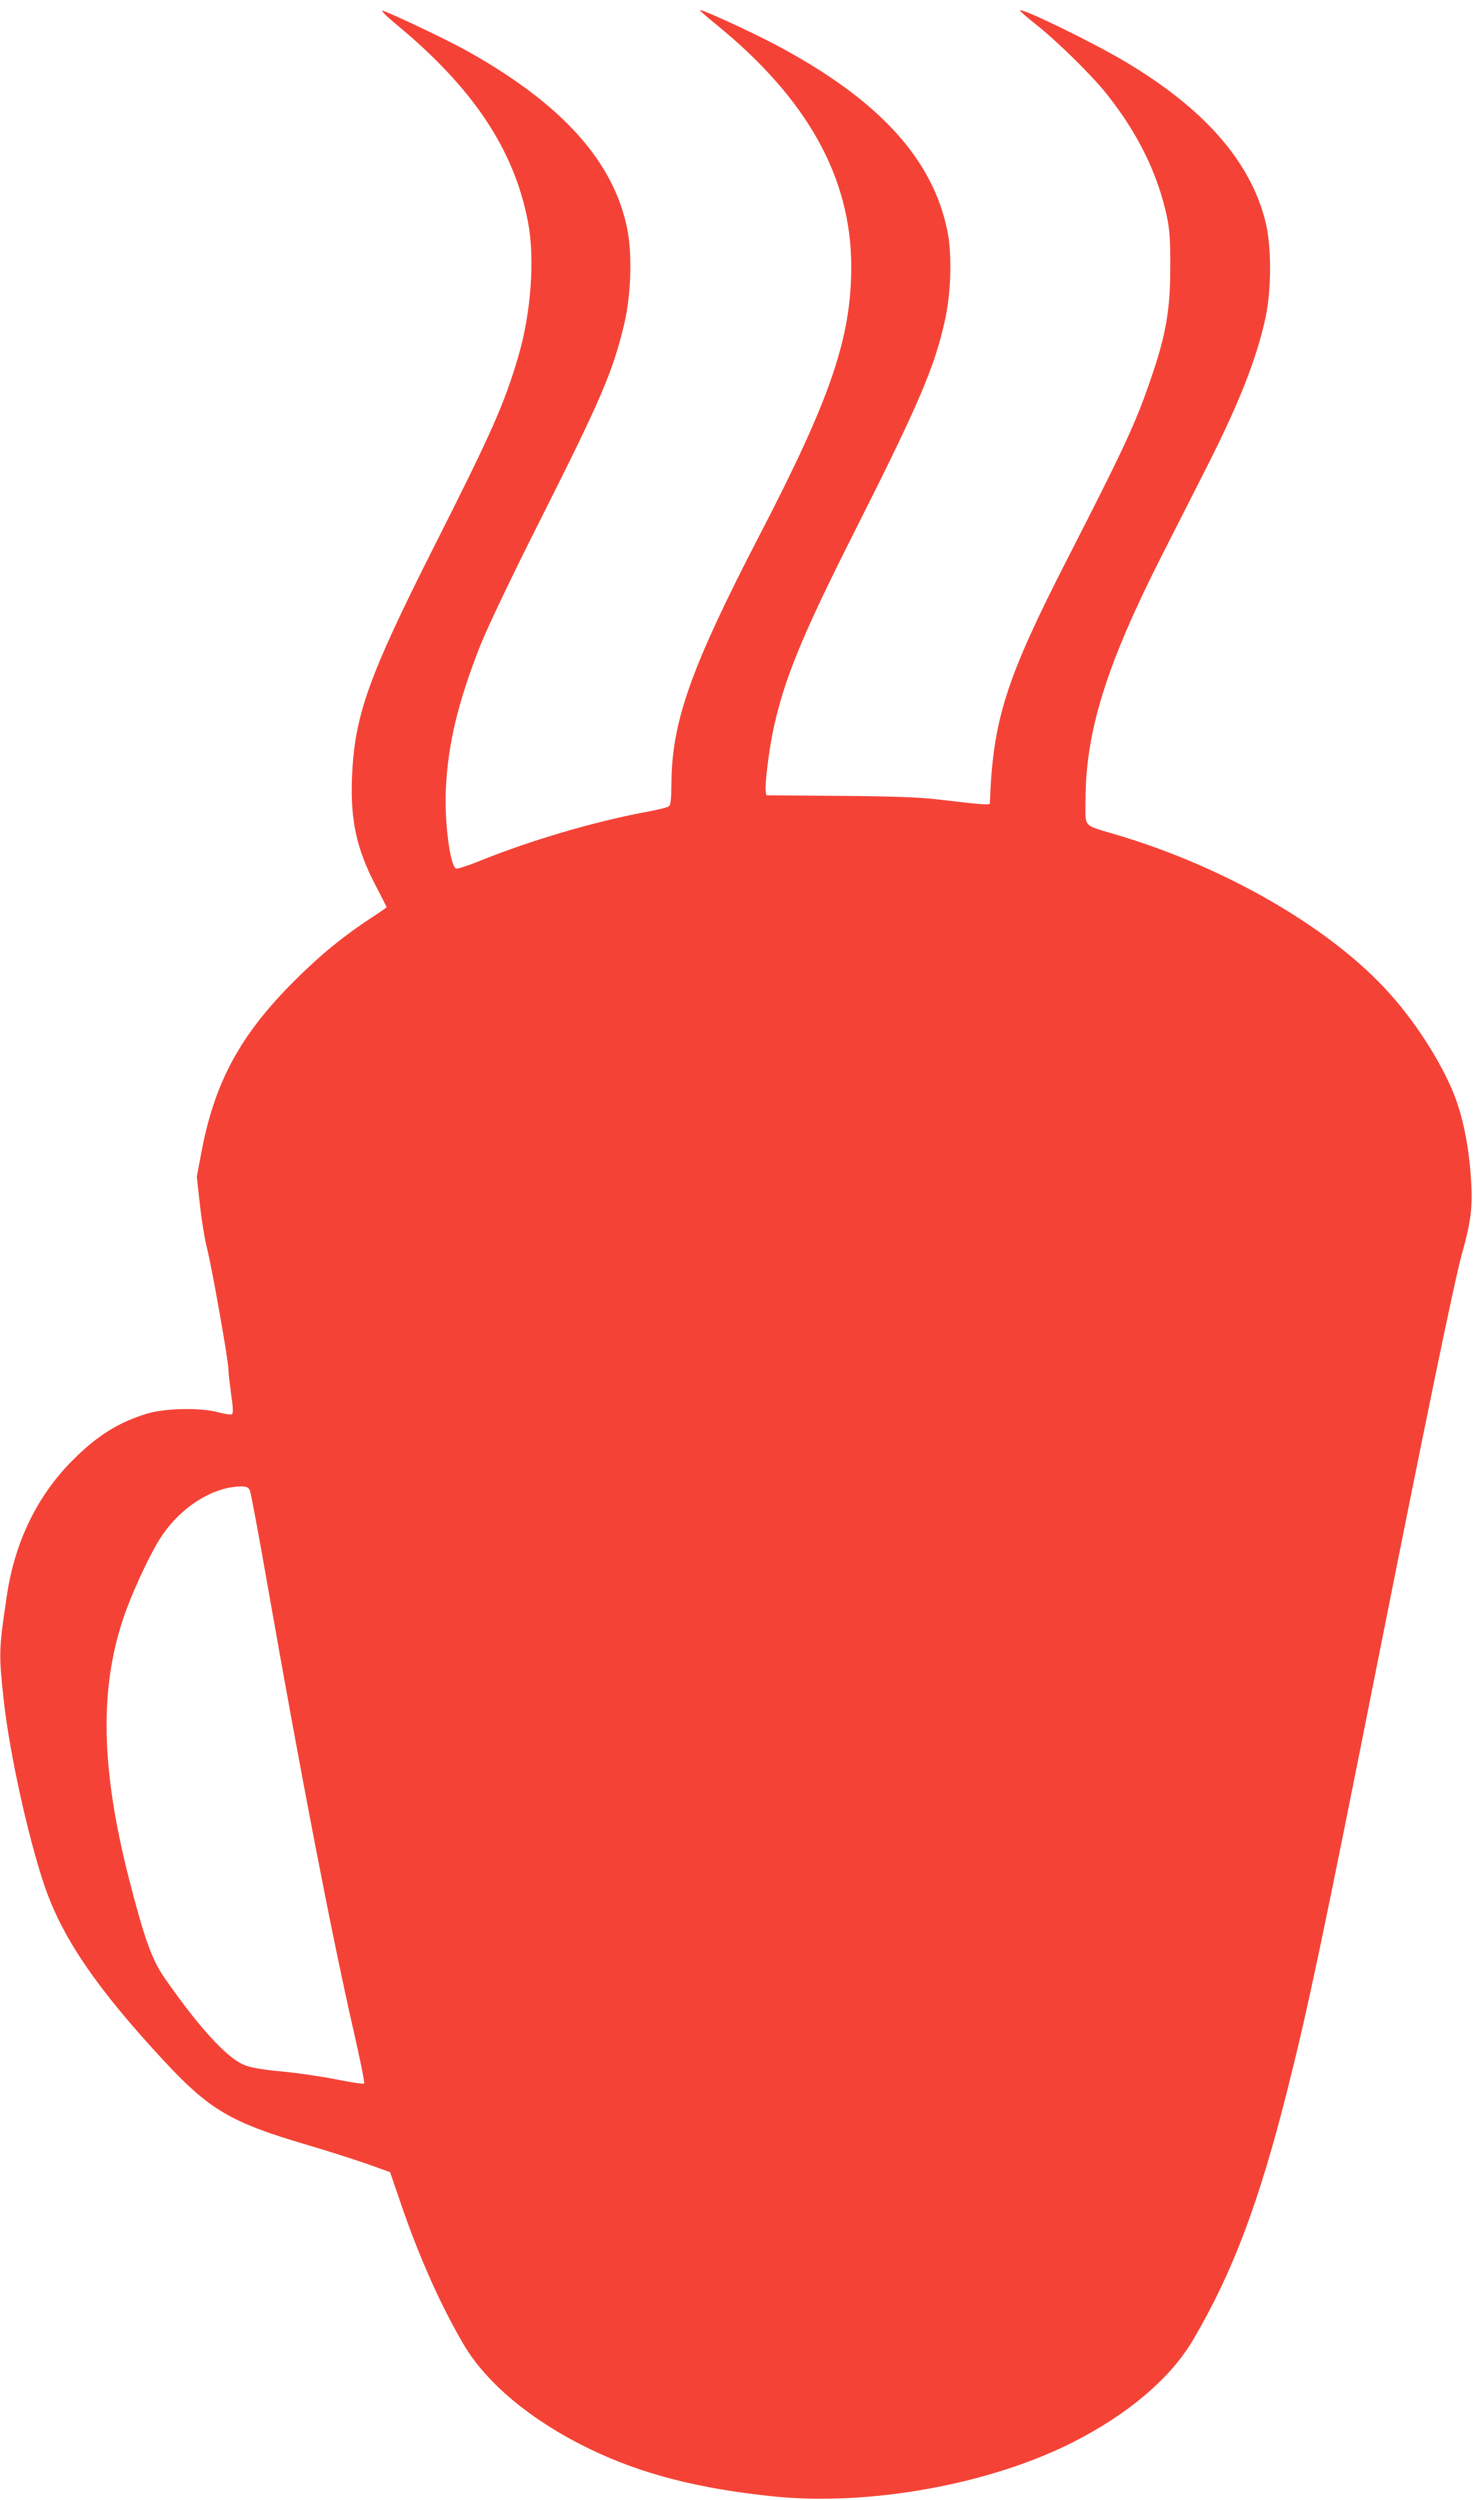
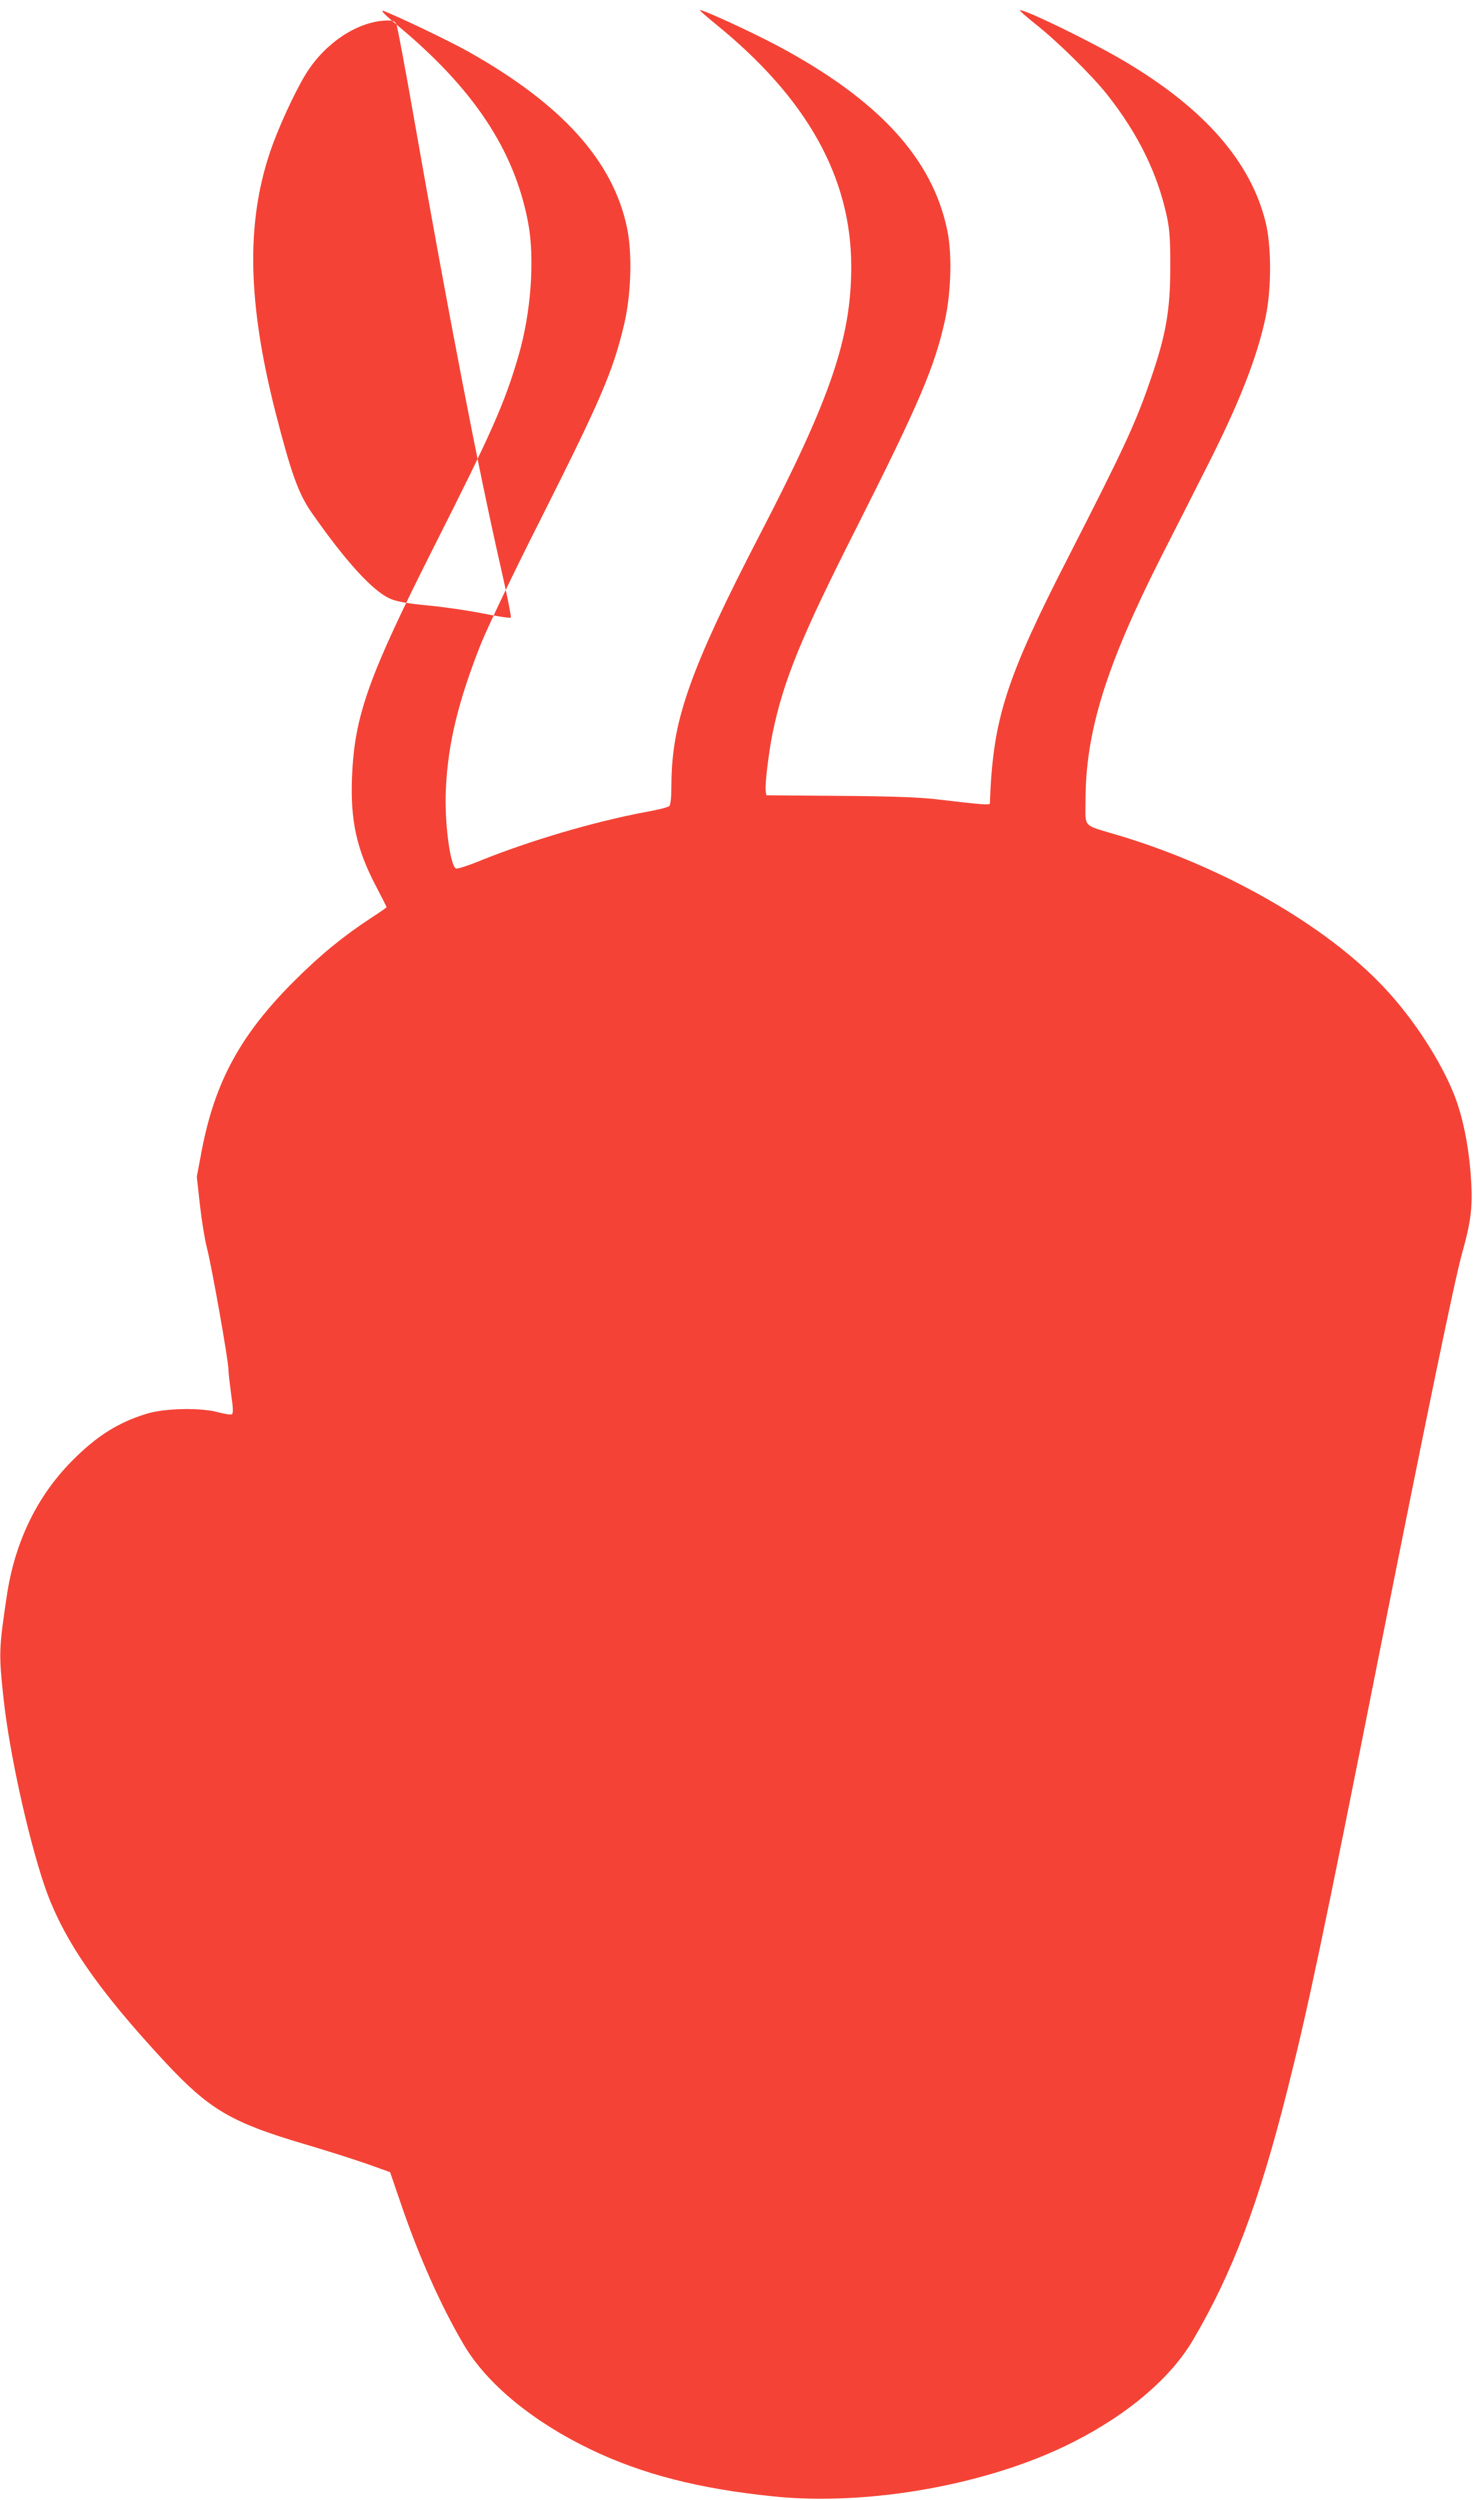
<svg xmlns="http://www.w3.org/2000/svg" version="1.0" width="756pt" height="1280pt" viewBox="0 0 756 1280" preserveAspectRatio="xMidYMid meet">
  <g transform="translate(0,1280) scale(0.1,-0.1)" fill="#f44336" stroke="none">
-     <path d="M2031 12674 c393 -325 604 -642 674 -1014 35 -185 15 -463 -50 -684 -70 -240 -136 -390 -434 -979 -335 -664 -405 -862 -418 -1174 -9 -224 23 -371 123 -561 30 -57 54 -105 54 -107 0 -2 -33 -25 -73 -51 -146 -95 -265 -192 -402 -329 -273 -273 -403 -512 -471 -862 l-26 -138 16 -145 c9 -80 25 -179 36 -220 24 -93 110 -576 110 -622 0 -18 7 -76 14 -128 10 -65 11 -97 4 -101 -6 -4 -36 1 -67 9 -91 26 -278 22 -371 -7 -146 -45 -255 -114 -380 -240 -180 -181 -294 -416 -335 -691 -41 -275 -42 -297 -16 -535 30 -271 122 -690 206 -942 92 -274 267 -531 622 -913 227 -243 338 -308 718 -420 99 -29 237 -73 307 -97 l126 -45 50 -146 c95 -281 209 -536 326 -735 118 -202 356 -398 656 -541 262 -125 550 -199 930 -238 490 -51 1110 61 1535 277 283 143 502 329 617 526 201 342 336 699 481 1274 106 419 184 789 472 2240 234 1176 385 1910 423 2045 50 179 57 250 44 418 -12 147 -40 283 -82 392 -68 174 -209 393 -360 553 -300 320 -825 620 -1365 781 -184 55 -165 35 -165 177 0 352 106 692 388 1249 69 135 170 335 226 445 169 331 264 571 308 779 31 145 31 366 0 490 -77 310 -315 581 -720 821 -166 99 -526 274 -538 262 -2 -2 35 -35 83 -73 108 -85 291 -265 365 -360 158 -200 258 -404 305 -624 14 -65 18 -127 17 -265 0 -212 -23 -343 -98 -560 -78 -230 -137 -356 -423 -915 -322 -628 -388 -835 -403 -1264 0 -9 -42 -6 -260 20 -96 12 -243 17 -510 19 l-375 3 -3 23 c-5 29 15 193 34 289 55 271 146 495 432 1060 320 635 400 823 452 1060 32 145 37 341 12 460 -76 370 -354 671 -872 947 -134 71 -388 188 -395 181 -2 -2 34 -33 79 -70 469 -380 696 -785 696 -1243 0 -364 -105 -673 -467 -1370 -355 -685 -452 -959 -454 -1277 0 -70 -4 -110 -12 -116 -7 -6 -64 -20 -127 -31 -263 -50 -581 -144 -833 -245 -65 -27 -124 -46 -131 -43 -31 12 -61 246 -52 412 11 229 63 444 178 735 35 87 168 367 304 635 312 620 373 761 431 1005 36 153 42 360 15 492 -71 343 -332 633 -812 903 -101 57 -389 194 -439 210 -14 4 18 -28 70 -71z m-751 -7506 c5 -13 46 -230 90 -483 175 -997 330 -1797 441 -2283 33 -145 58 -267 54 -270 -3 -4 -68 6 -143 21 -75 15 -203 34 -283 41 -103 10 -160 20 -193 35 -88 39 -227 191 -400 439 -68 97 -106 203 -186 515 -142 558 -151 964 -29 1329 40 121 129 314 185 404 98 159 268 271 417 273 30 1 39 -4 47 -21z" />
+     <path d="M2031 12674 c393 -325 604 -642 674 -1014 35 -185 15 -463 -50 -684 -70 -240 -136 -390 -434 -979 -335 -664 -405 -862 -418 -1174 -9 -224 23 -371 123 -561 30 -57 54 -105 54 -107 0 -2 -33 -25 -73 -51 -146 -95 -265 -192 -402 -329 -273 -273 -403 -512 -471 -862 l-26 -138 16 -145 c9 -80 25 -179 36 -220 24 -93 110 -576 110 -622 0 -18 7 -76 14 -128 10 -65 11 -97 4 -101 -6 -4 -36 1 -67 9 -91 26 -278 22 -371 -7 -146 -45 -255 -114 -380 -240 -180 -181 -294 -416 -335 -691 -41 -275 -42 -297 -16 -535 30 -271 122 -690 206 -942 92 -274 267 -531 622 -913 227 -243 338 -308 718 -420 99 -29 237 -73 307 -97 l126 -45 50 -146 c95 -281 209 -536 326 -735 118 -202 356 -398 656 -541 262 -125 550 -199 930 -238 490 -51 1110 61 1535 277 283 143 502 329 617 526 201 342 336 699 481 1274 106 419 184 789 472 2240 234 1176 385 1910 423 2045 50 179 57 250 44 418 -12 147 -40 283 -82 392 -68 174 -209 393 -360 553 -300 320 -825 620 -1365 781 -184 55 -165 35 -165 177 0 352 106 692 388 1249 69 135 170 335 226 445 169 331 264 571 308 779 31 145 31 366 0 490 -77 310 -315 581 -720 821 -166 99 -526 274 -538 262 -2 -2 35 -35 83 -73 108 -85 291 -265 365 -360 158 -200 258 -404 305 -624 14 -65 18 -127 17 -265 0 -212 -23 -343 -98 -560 -78 -230 -137 -356 -423 -915 -322 -628 -388 -835 -403 -1264 0 -9 -42 -6 -260 20 -96 12 -243 17 -510 19 l-375 3 -3 23 c-5 29 15 193 34 289 55 271 146 495 432 1060 320 635 400 823 452 1060 32 145 37 341 12 460 -76 370 -354 671 -872 947 -134 71 -388 188 -395 181 -2 -2 34 -33 79 -70 469 -380 696 -785 696 -1243 0 -364 -105 -673 -467 -1370 -355 -685 -452 -959 -454 -1277 0 -70 -4 -110 -12 -116 -7 -6 -64 -20 -127 -31 -263 -50 -581 -144 -833 -245 -65 -27 -124 -46 -131 -43 -31 12 -61 246 -52 412 11 229 63 444 178 735 35 87 168 367 304 635 312 620 373 761 431 1005 36 153 42 360 15 492 -71 343 -332 633 -812 903 -101 57 -389 194 -439 210 -14 4 18 -28 70 -71z c5 -13 46 -230 90 -483 175 -997 330 -1797 441 -2283 33 -145 58 -267 54 -270 -3 -4 -68 6 -143 21 -75 15 -203 34 -283 41 -103 10 -160 20 -193 35 -88 39 -227 191 -400 439 -68 97 -106 203 -186 515 -142 558 -151 964 -29 1329 40 121 129 314 185 404 98 159 268 271 417 273 30 1 39 -4 47 -21z" />
  </g>
</svg>